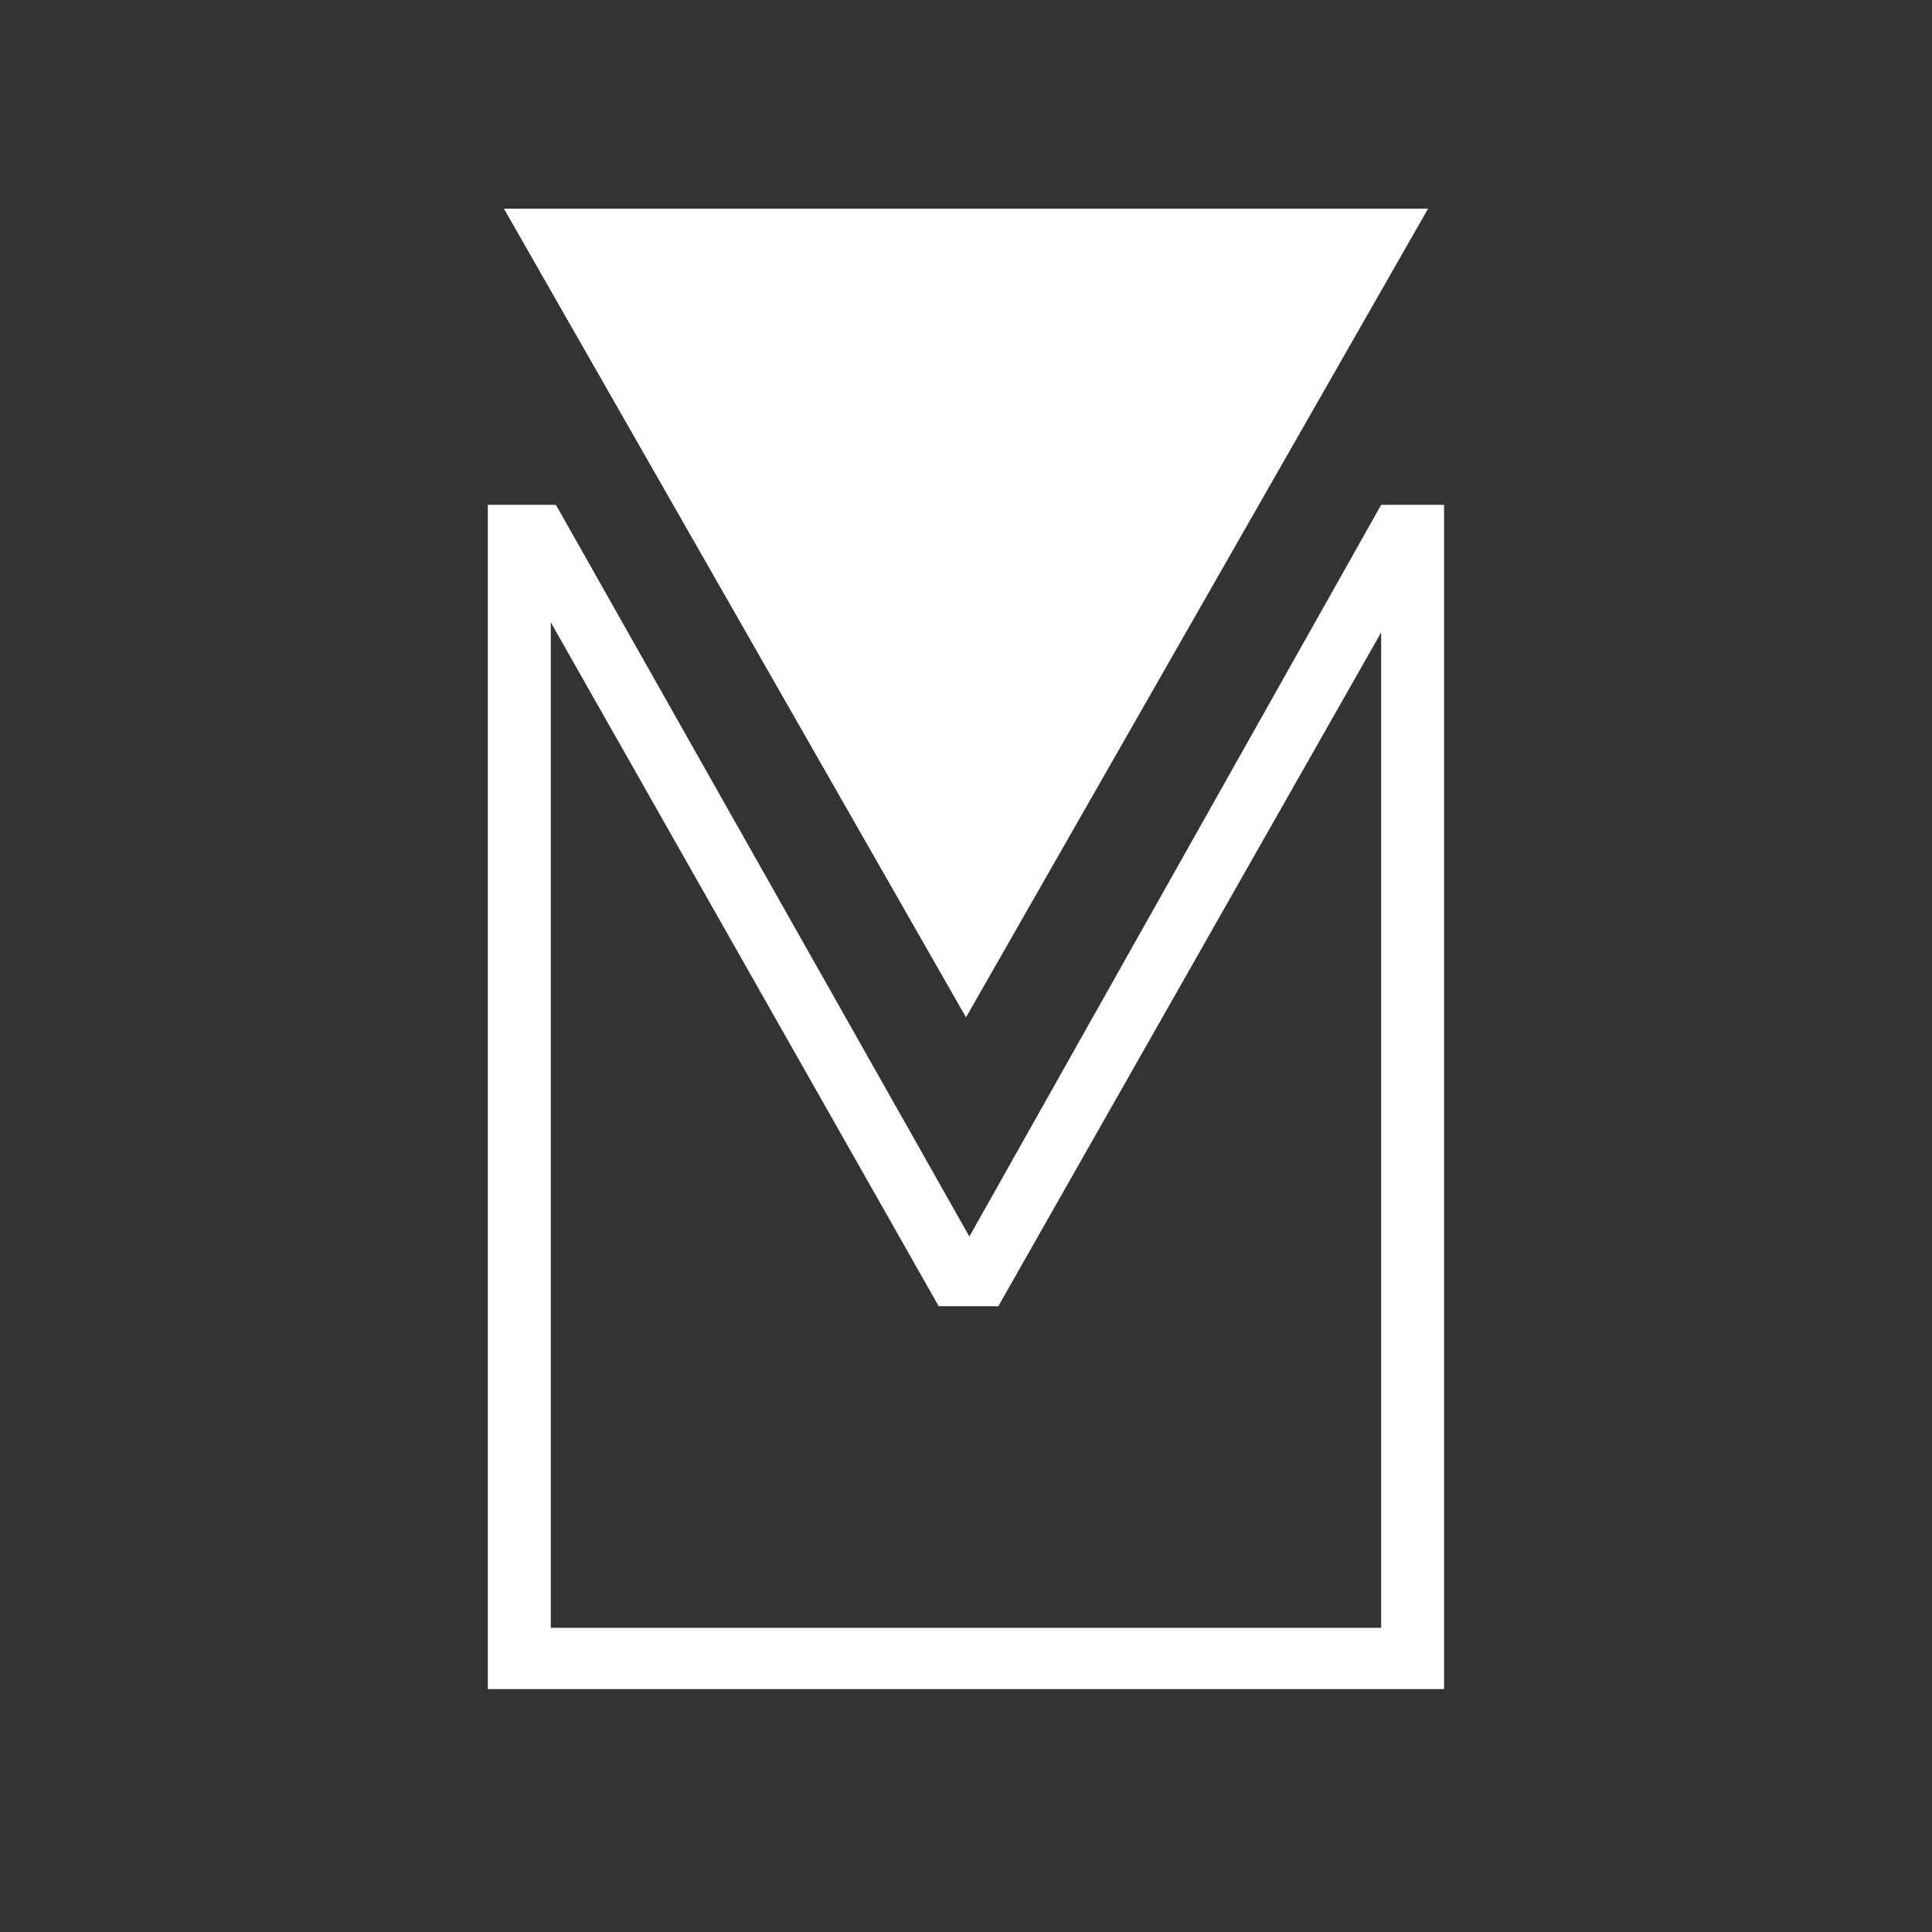
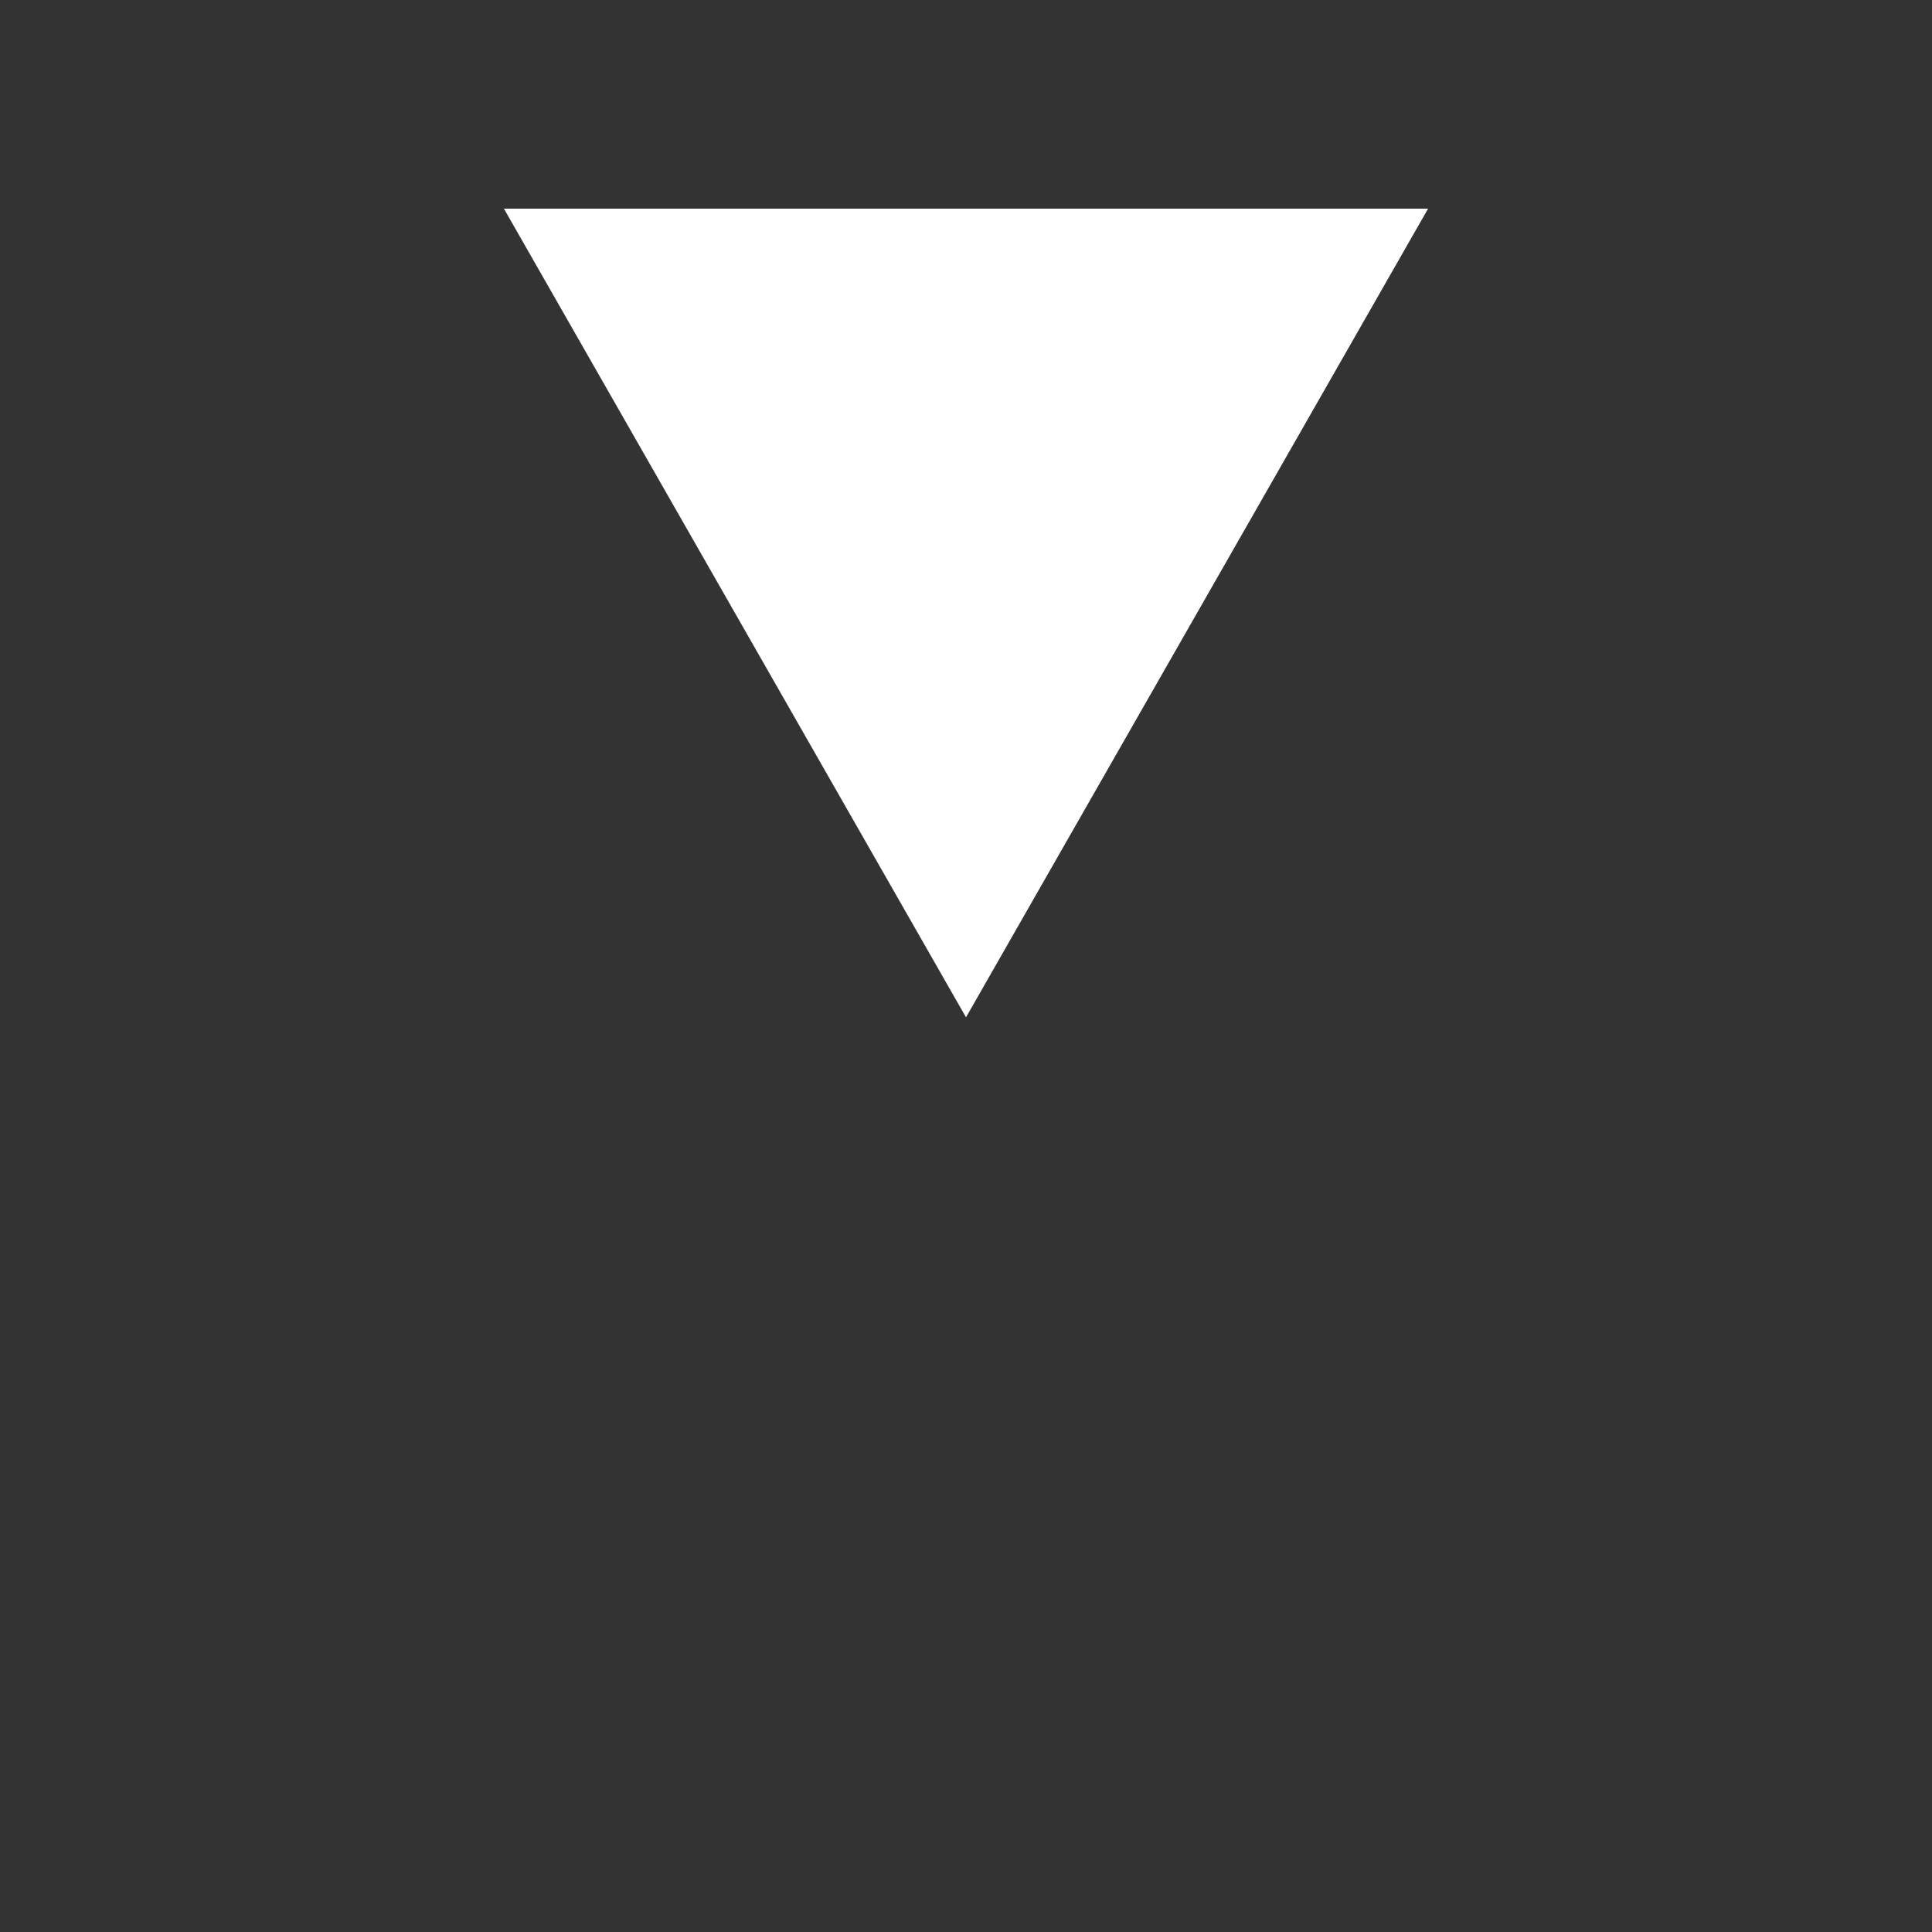
<svg xmlns="http://www.w3.org/2000/svg" width="500" zoomAndPan="magnify" viewBox="0 0 375 375" height="500" preserveAspectRatio="xMidYMid meet" version="1.0">
  <rect x="0" y="0" width="375" height="375" fill="#333333" stroke="none" />
  <defs>
    <g />
    <clipPath id="9c82006388">
      <path d="M 97.809 40.496 L 277.457 40.496 L 277.457 197.461 L 97.809 197.461 Z M 97.809 40.496 " clip-rule="nonzero" />
    </clipPath>
    <clipPath id="e0949111bd">
      <path d="M 187.5 197.461 L 277.191 40.496 L 97.809 40.496 Z M 187.5 197.461 " clip-rule="nonzero" />
    </clipPath>
  </defs>
  <g fill="#ffffff" fill-opacity="1">
    <g transform="translate(65.297, 328.181)">
      <g>
-         <path d="M 29.391 -230.188 L 42.609 -230.188 L 122.859 -88.172 L 202.781 -230.188 L 215 -230.188 L 215 -0.328 L 29.391 -0.328 Z M 41.609 -12.219 L 202.781 -12.219 L 202.781 -205.422 L 128.469 -74.641 L 116.906 -74.641 L 41.609 -207.391 Z M 41.609 -12.219 " />
-       </g>
+         </g>
    </g>
  </g>
  <g clip-path="url(#9c82006388)">
    <g clip-path="url(#e0949111bd)">
      <path fill="#ffffff" d="M 97.809 40.496 L 277.457 40.496 L 277.457 197.461 L 97.809 197.461 Z M 97.809 40.496 " fill-opacity="1" fill-rule="nonzero" />
    </g>
  </g>
</svg>